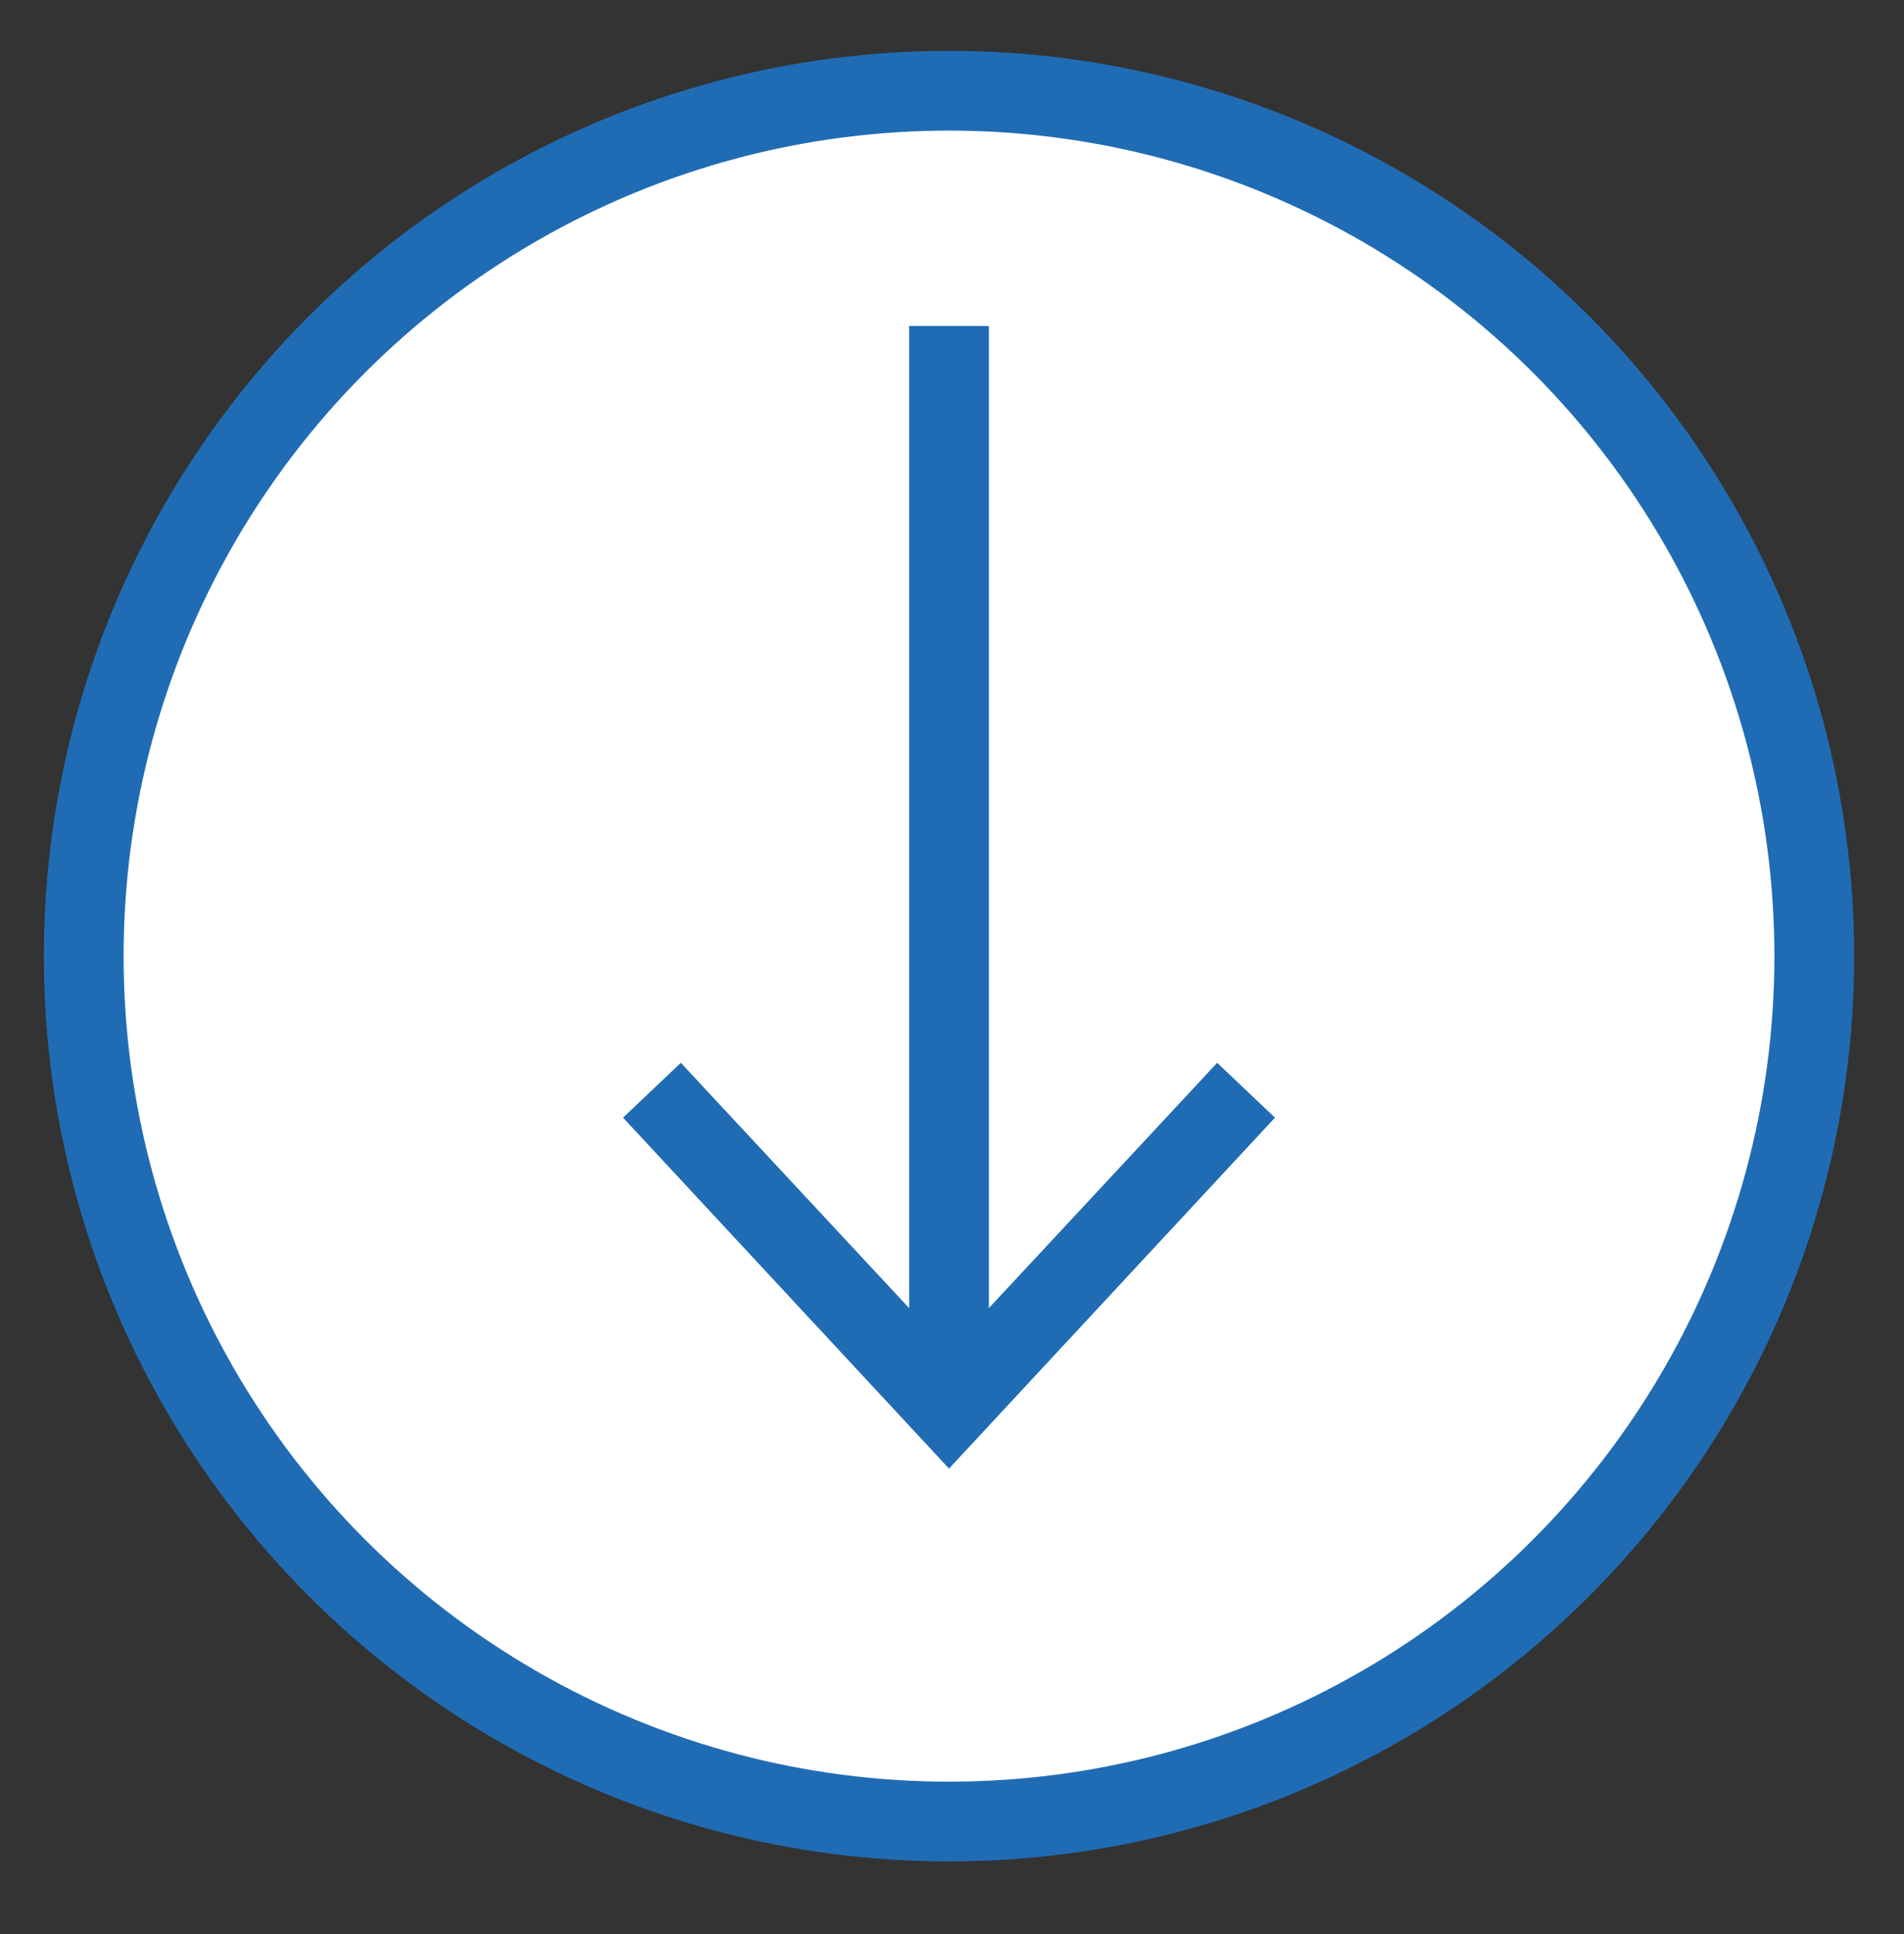
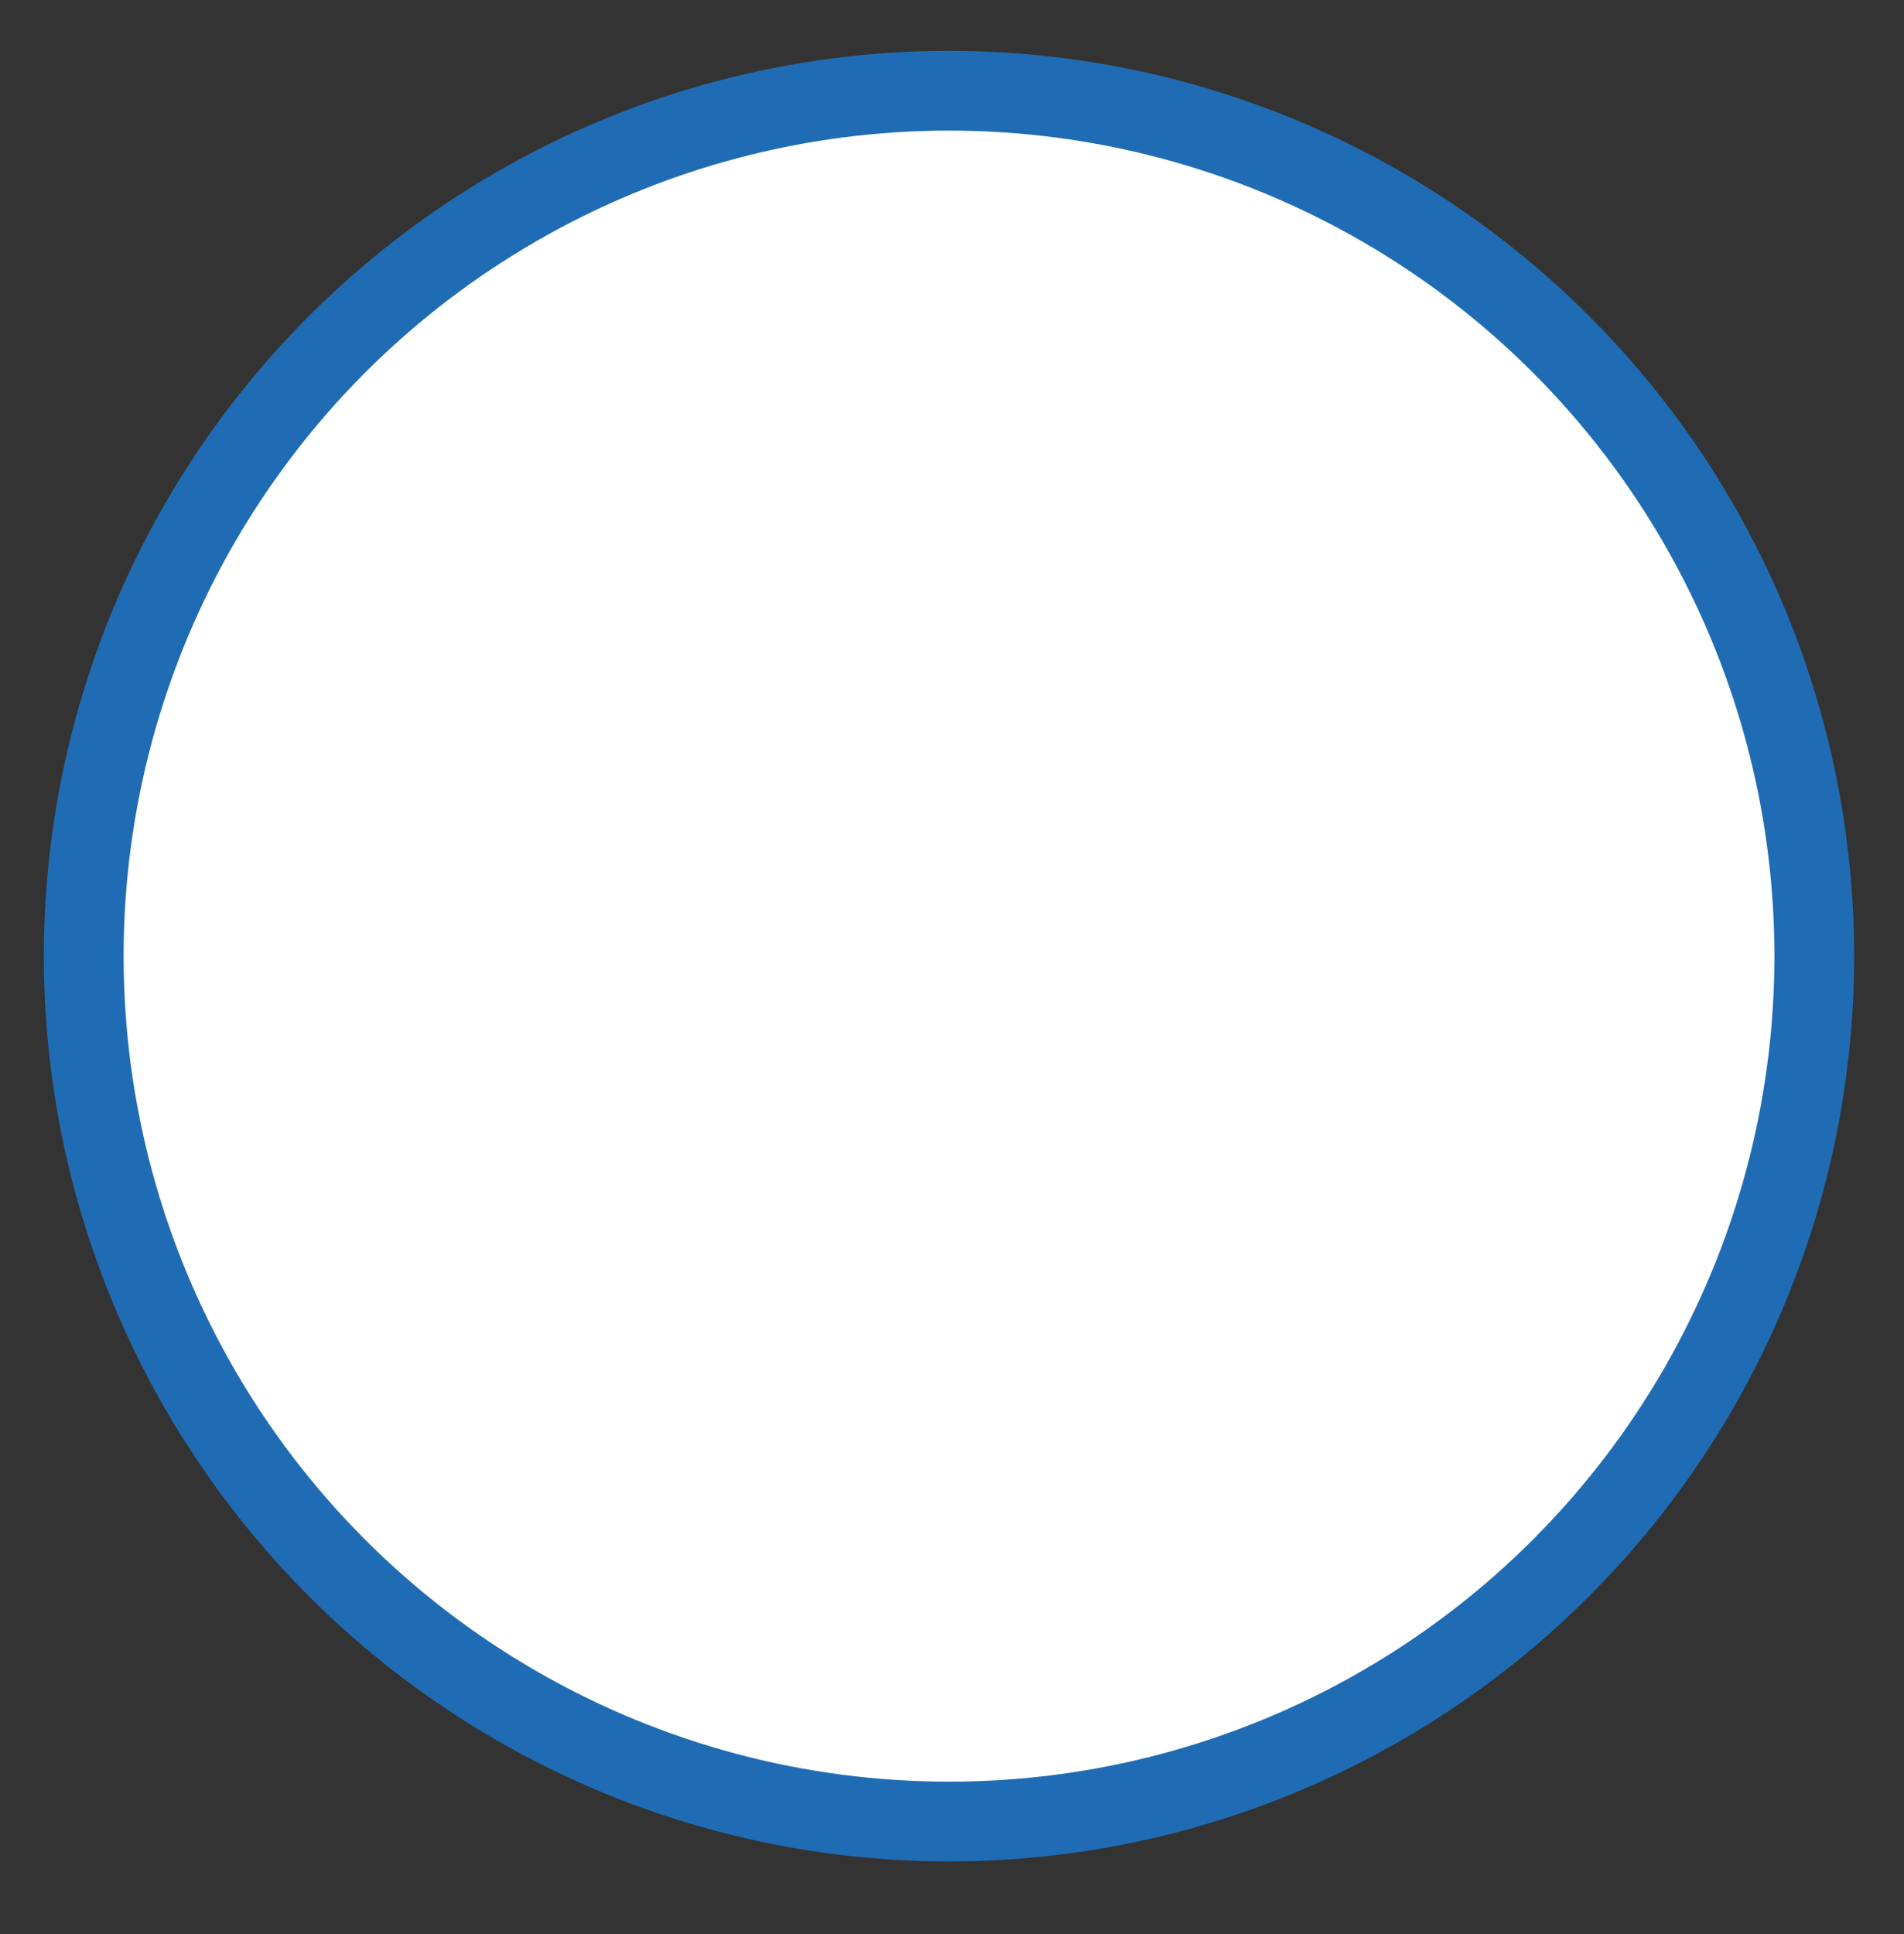
<svg xmlns="http://www.w3.org/2000/svg" version="1.1" id="Calque_1" x="0px" y="0px" viewBox="0 0 191 194" style="enable-background:new 0 0 191 194;" xml:space="preserve">
  <rect x="0" y="0" width="191" height="194" fill="#333333" stroke="none" />
  <style type="text/css">
	.st0{fill:#FFFFFF;stroke:#206CB4;stroke-width:8;stroke-miterlimit:10;}
	.st1{fill:none;stroke:#206CB4;stroke-width:8;stroke-miterlimit:10;}
	.st2{fill:#206CB4;}
</style>
  <circle class="st0" cx="95.2" cy="95.9" r="86.8" />
  <g>
    <g>
-       <line class="st1" x1="95.2" y1="32.7" x2="95.2" y2="138.6" />
      <g>
-         <polygon class="st2" points="62.5,112.1 68.3,106.6 95.2,135.5 122.1,106.6 127.9,112.1 95.2,147.3    " />
-       </g>
+         </g>
    </g>
  </g>
</svg>